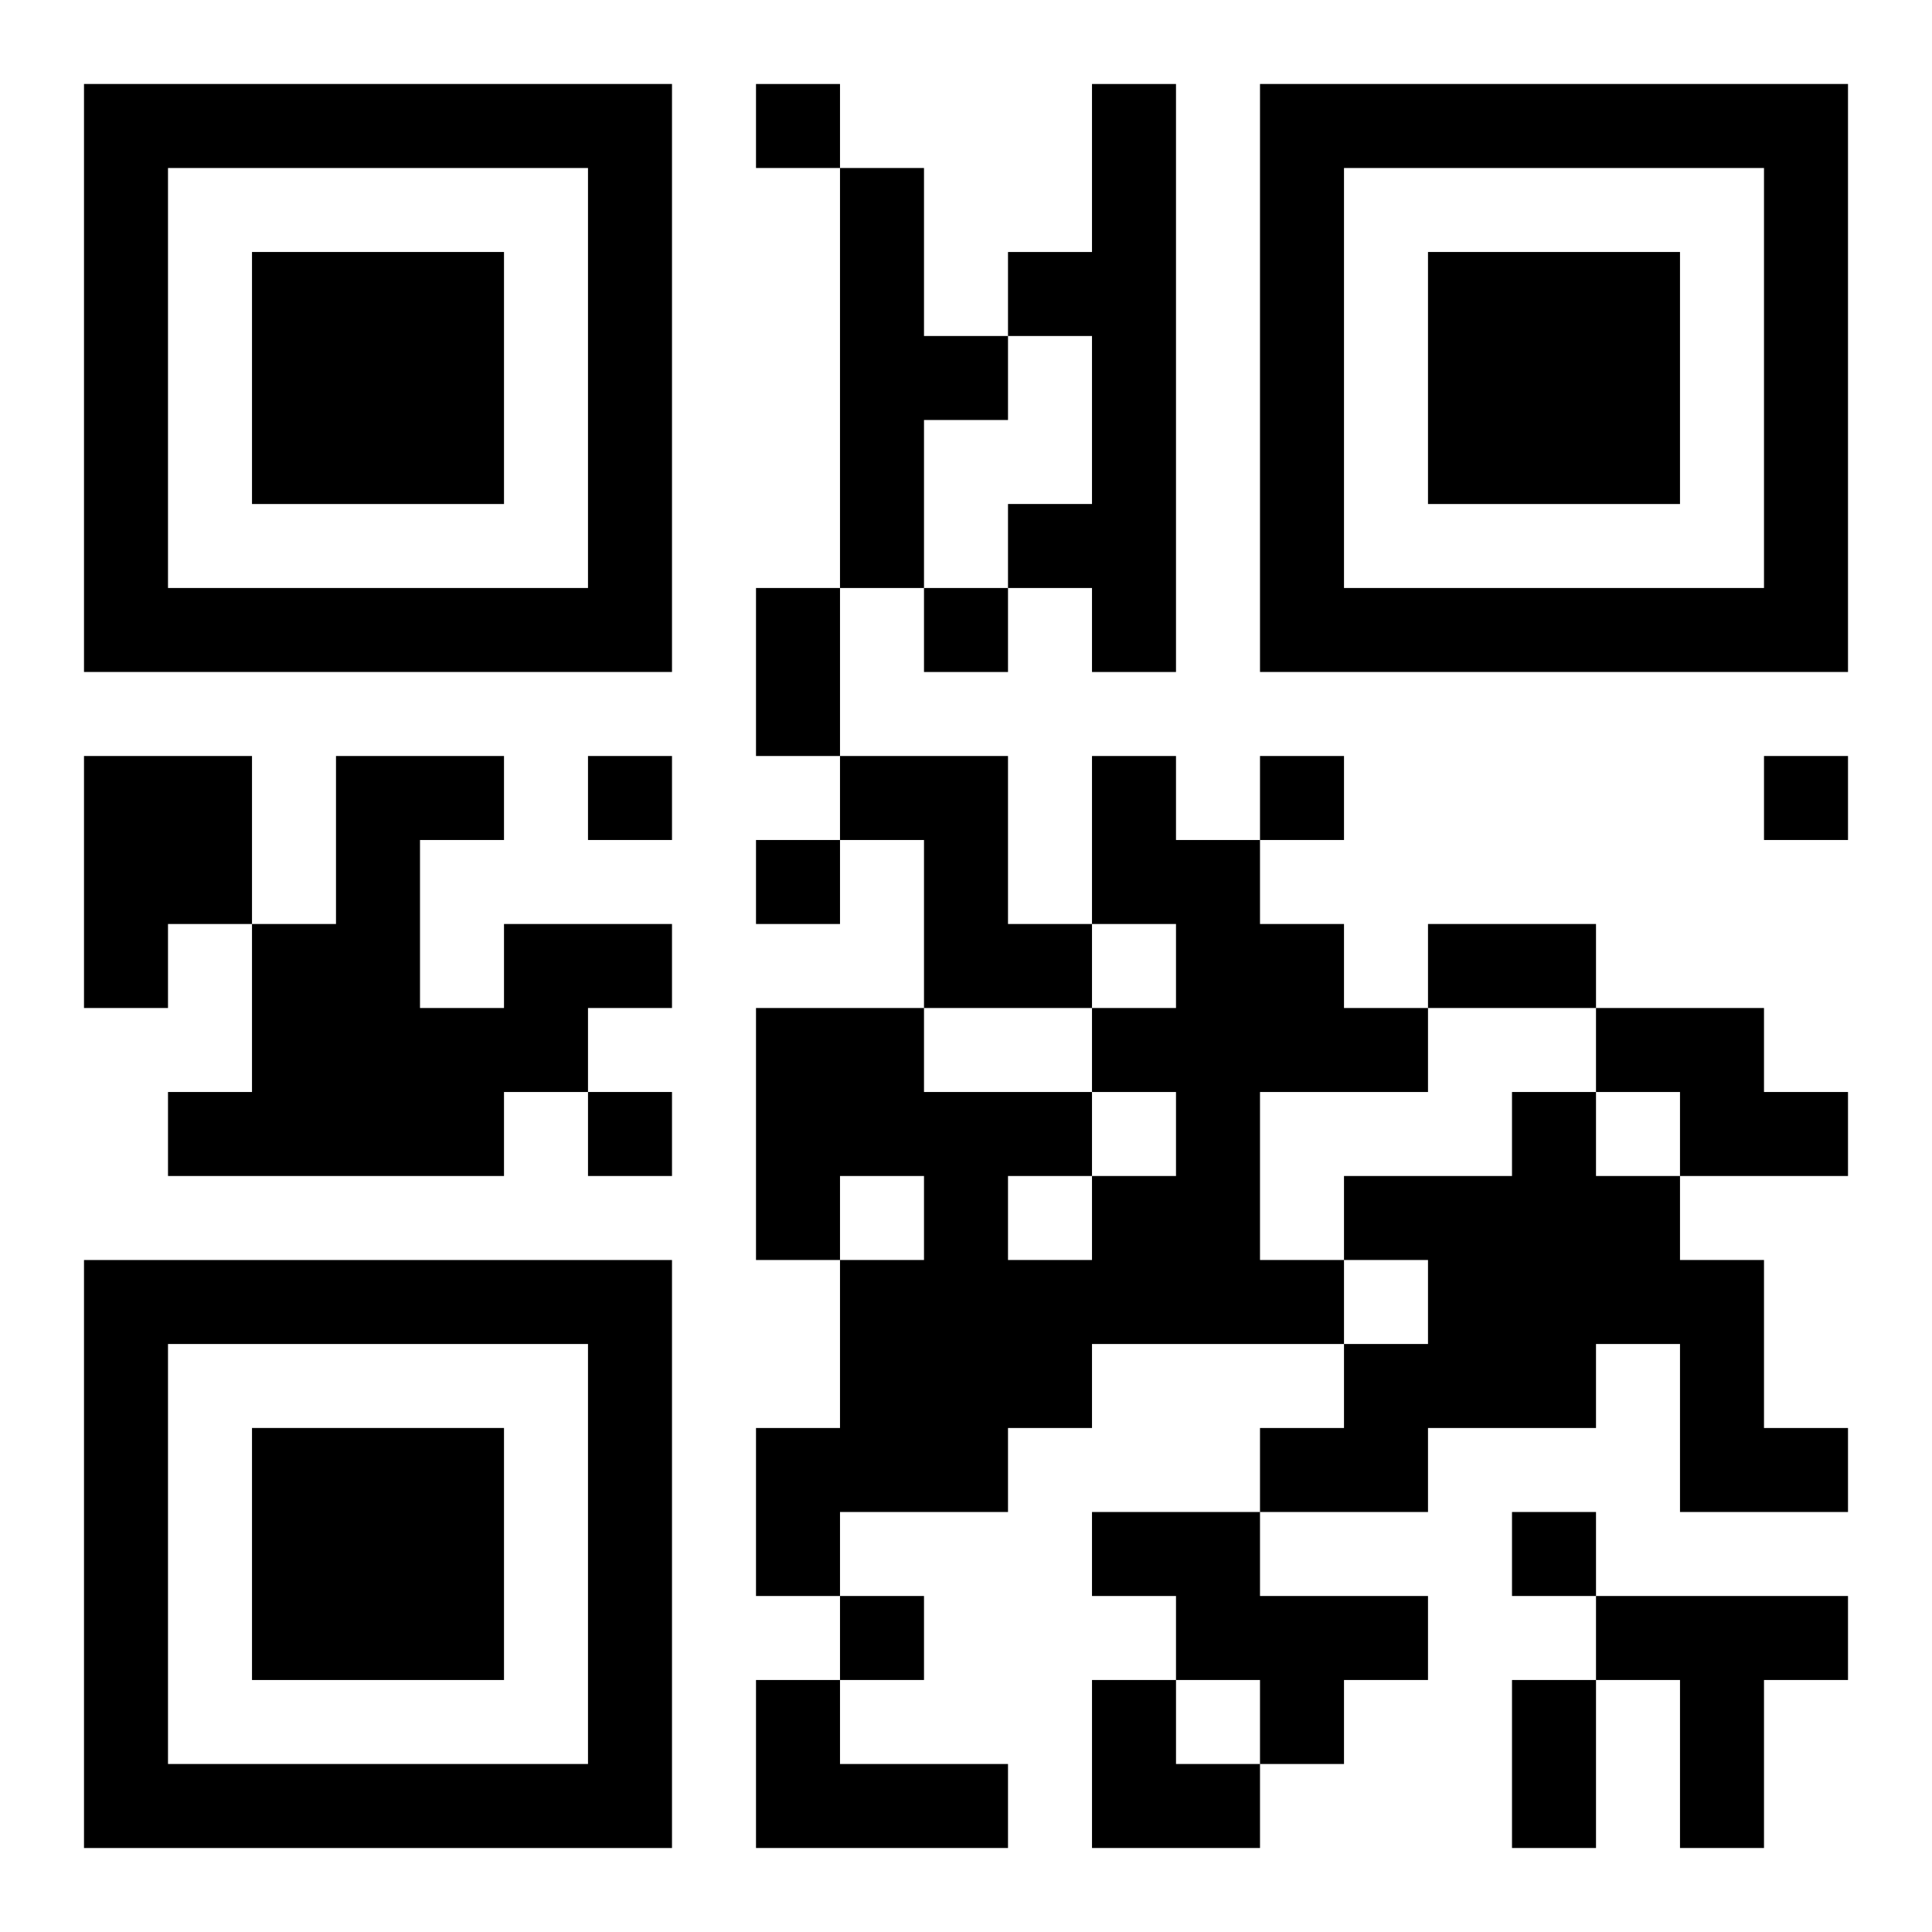
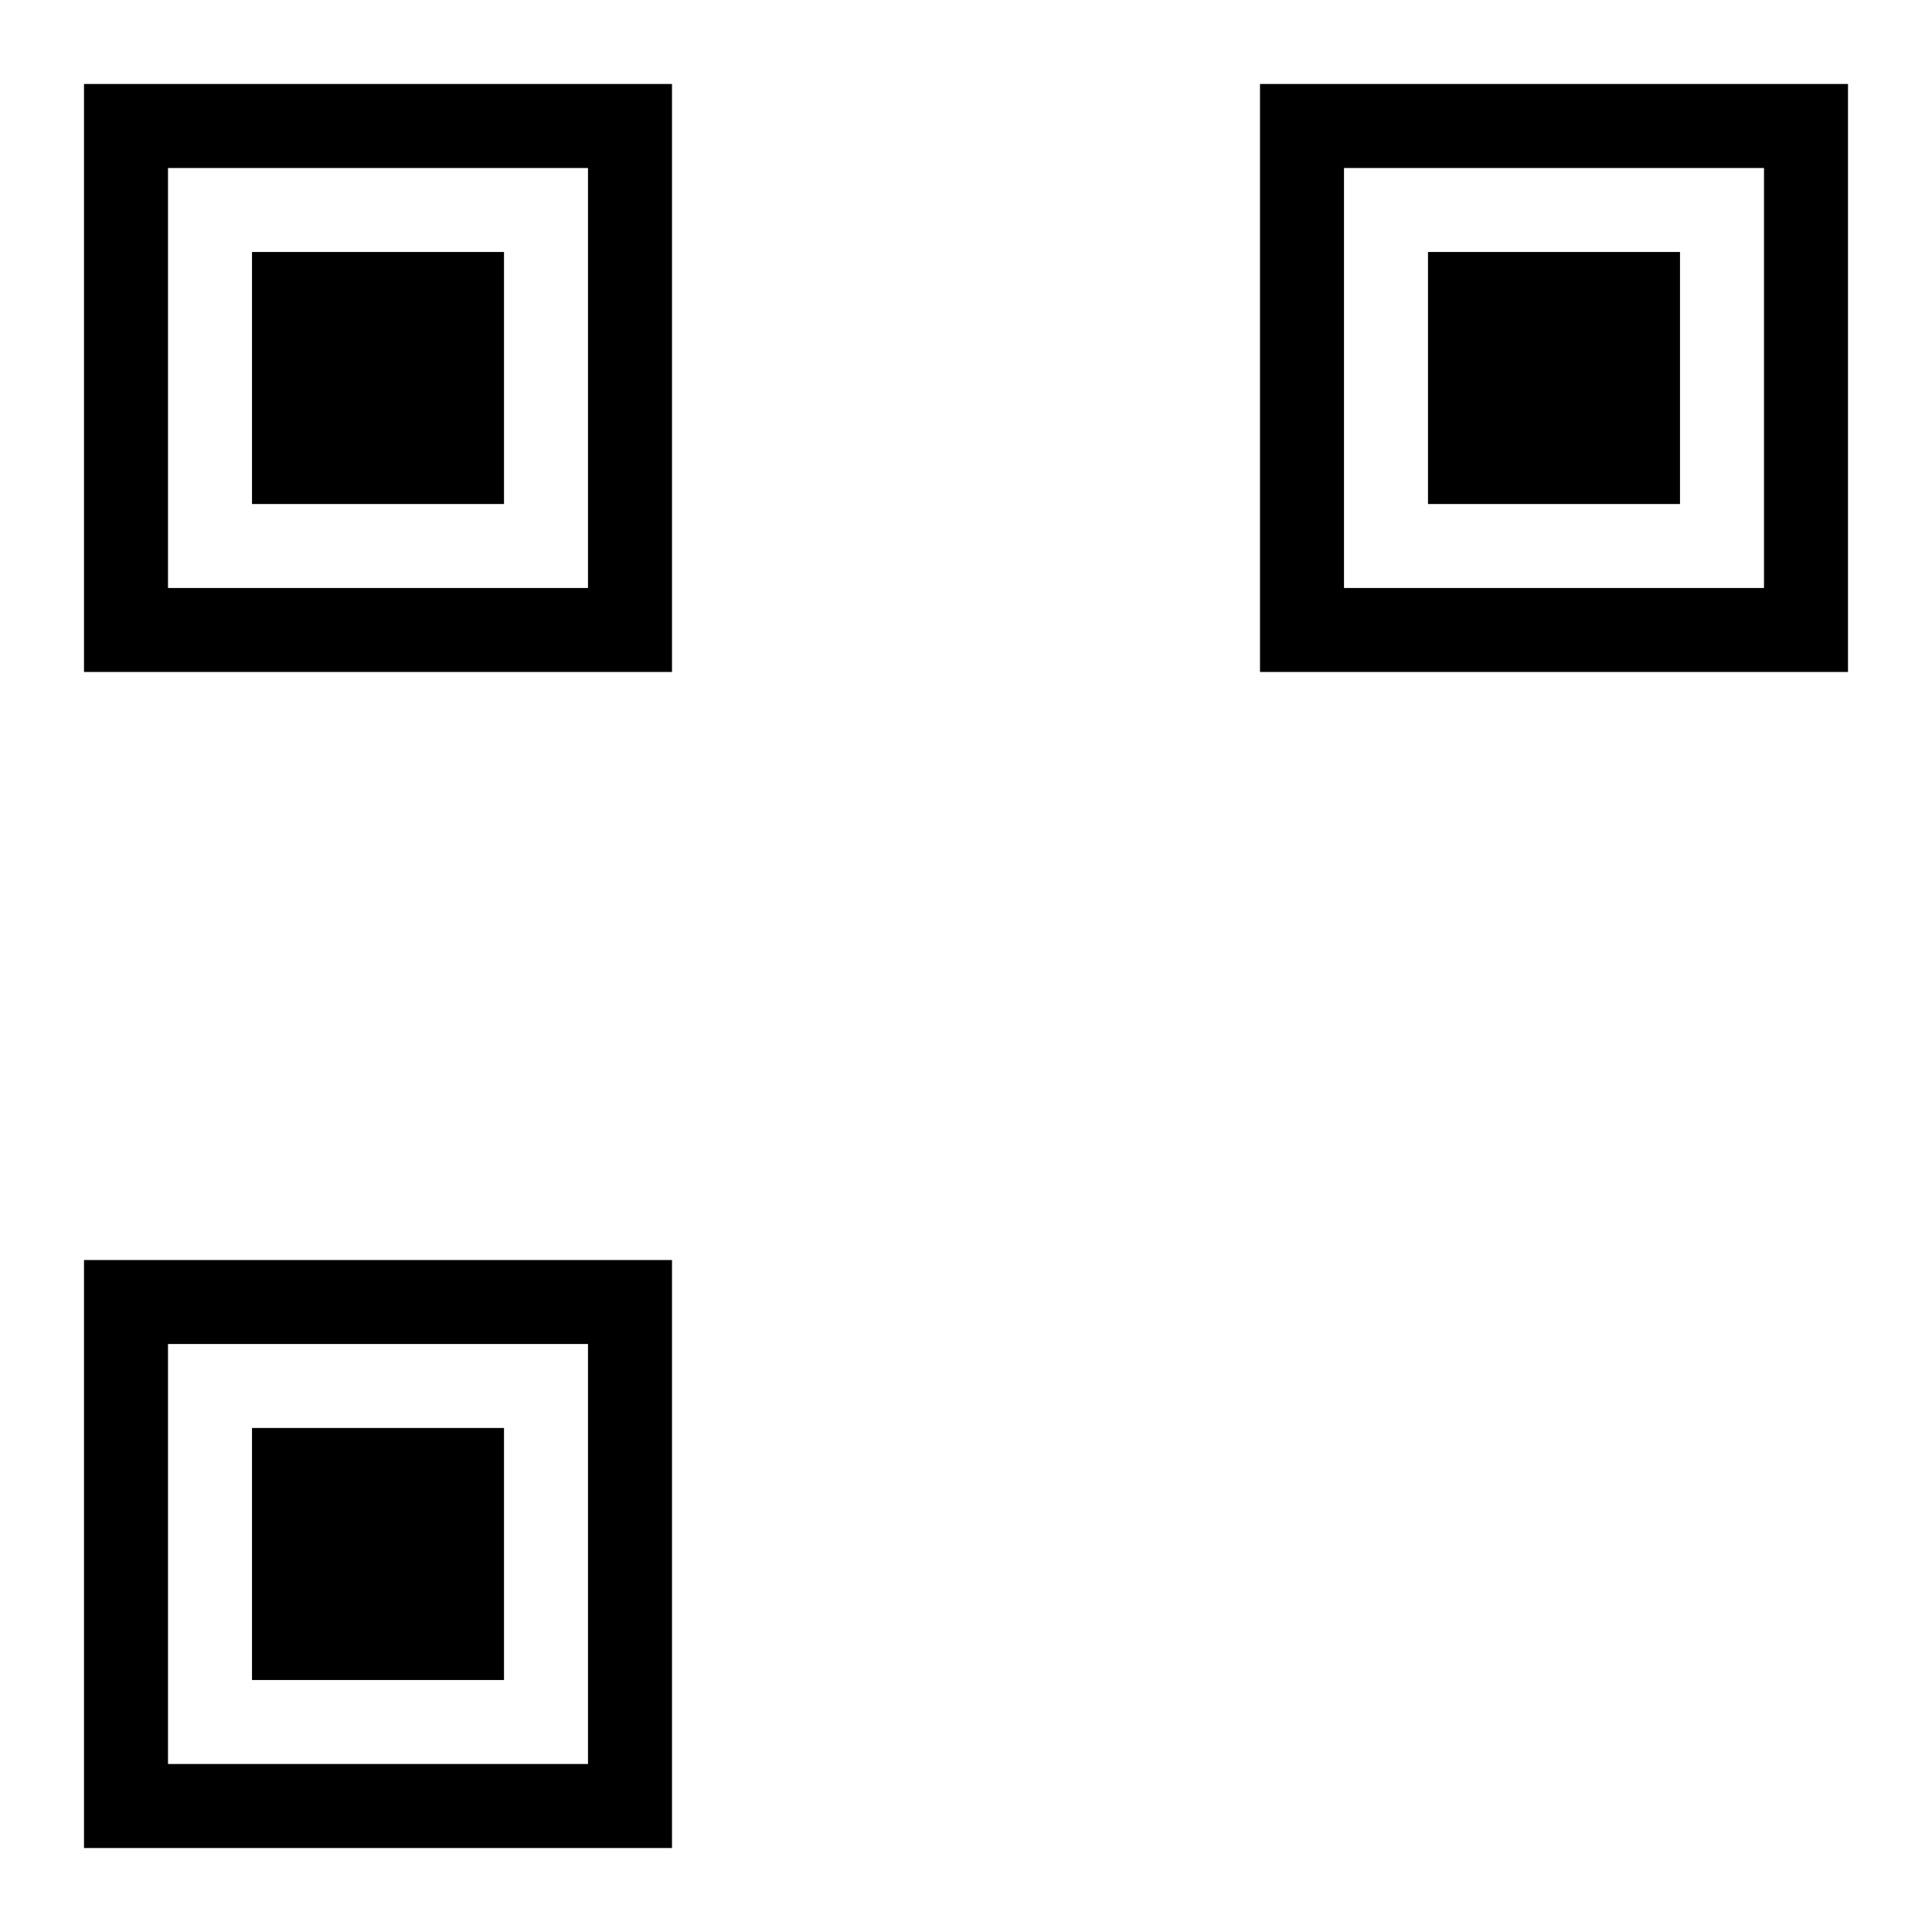
<svg xmlns="http://www.w3.org/2000/svg" xmlns:xlink="http://www.w3.org/1999/xlink" width="250" height="250" baseProfile="full" version="1.1" viewBox="-1 -1 23 23">
  <symbol id="a">
    <path d="m0 7v7h7v-7h-7zm1 1h5v5h-5v-5zm1 1v3h3v-3h-3z" />
  </symbol>
  <use y="-7" xlink:href="#a" />
  <use y="7" xlink:href="#a" />
  <use x="14" y="-7" xlink:href="#a" />
-   <path d="m12 0h1v7h-1v-1h-1v-1h1v-2h-1v-1h1v-2m-3 1h1v2h1v1h-1v2h-1v-5m-9 7h2v2h-1v1h-1v-3m9 0h2v2h1v1h-2v-2h-1v-1m3 0h1v1h1v1h1v1h1v1h-2v2h1v1h-3v1h-1v1h-2v1h-1v-2h1v-2h1v-1h-1v1h-1v-3h2v1h2v1h1v-1h-1v-1h1v-1h-1v-2m-1 5v1h1v-1h-1m-6-3h2v1h-1v1h-1v1h-4v-1h1v-2h1v-2h2v1h-1v2h1v-1m13 1h2v1h1v1h-2v-1h-1v-1m-1 1h1v1h1v1h1v2h1v1h-2v-2h-1v1h-2v1h-2v-1h1v-1h1v-1h-1v-1h2v-1m-5 5h2v1h2v1h-1v1h-1v-1h-1v-1h-1v-1m6 1h3v1h-1v2h-1v-2h-1v-1m-10 1h1v1h2v1h-3v-2m0-19v1h1v-1h-1m2 6v1h1v-1h-1m-4 2v1h1v-1h-1m8 0v1h1v-1h-1m6 0v1h1v-1h-1m-12 1v1h1v-1h-1m-2 3v1h1v-1h-1m11 5v1h1v-1h-1m-8 1v1h1v-1h-1m-1-12h1v2h-1v-2m8 4h2v1h-2v-1m1 9h1v2h-1v-2m-5 0h1v1h1v1h-2z" />
</svg>